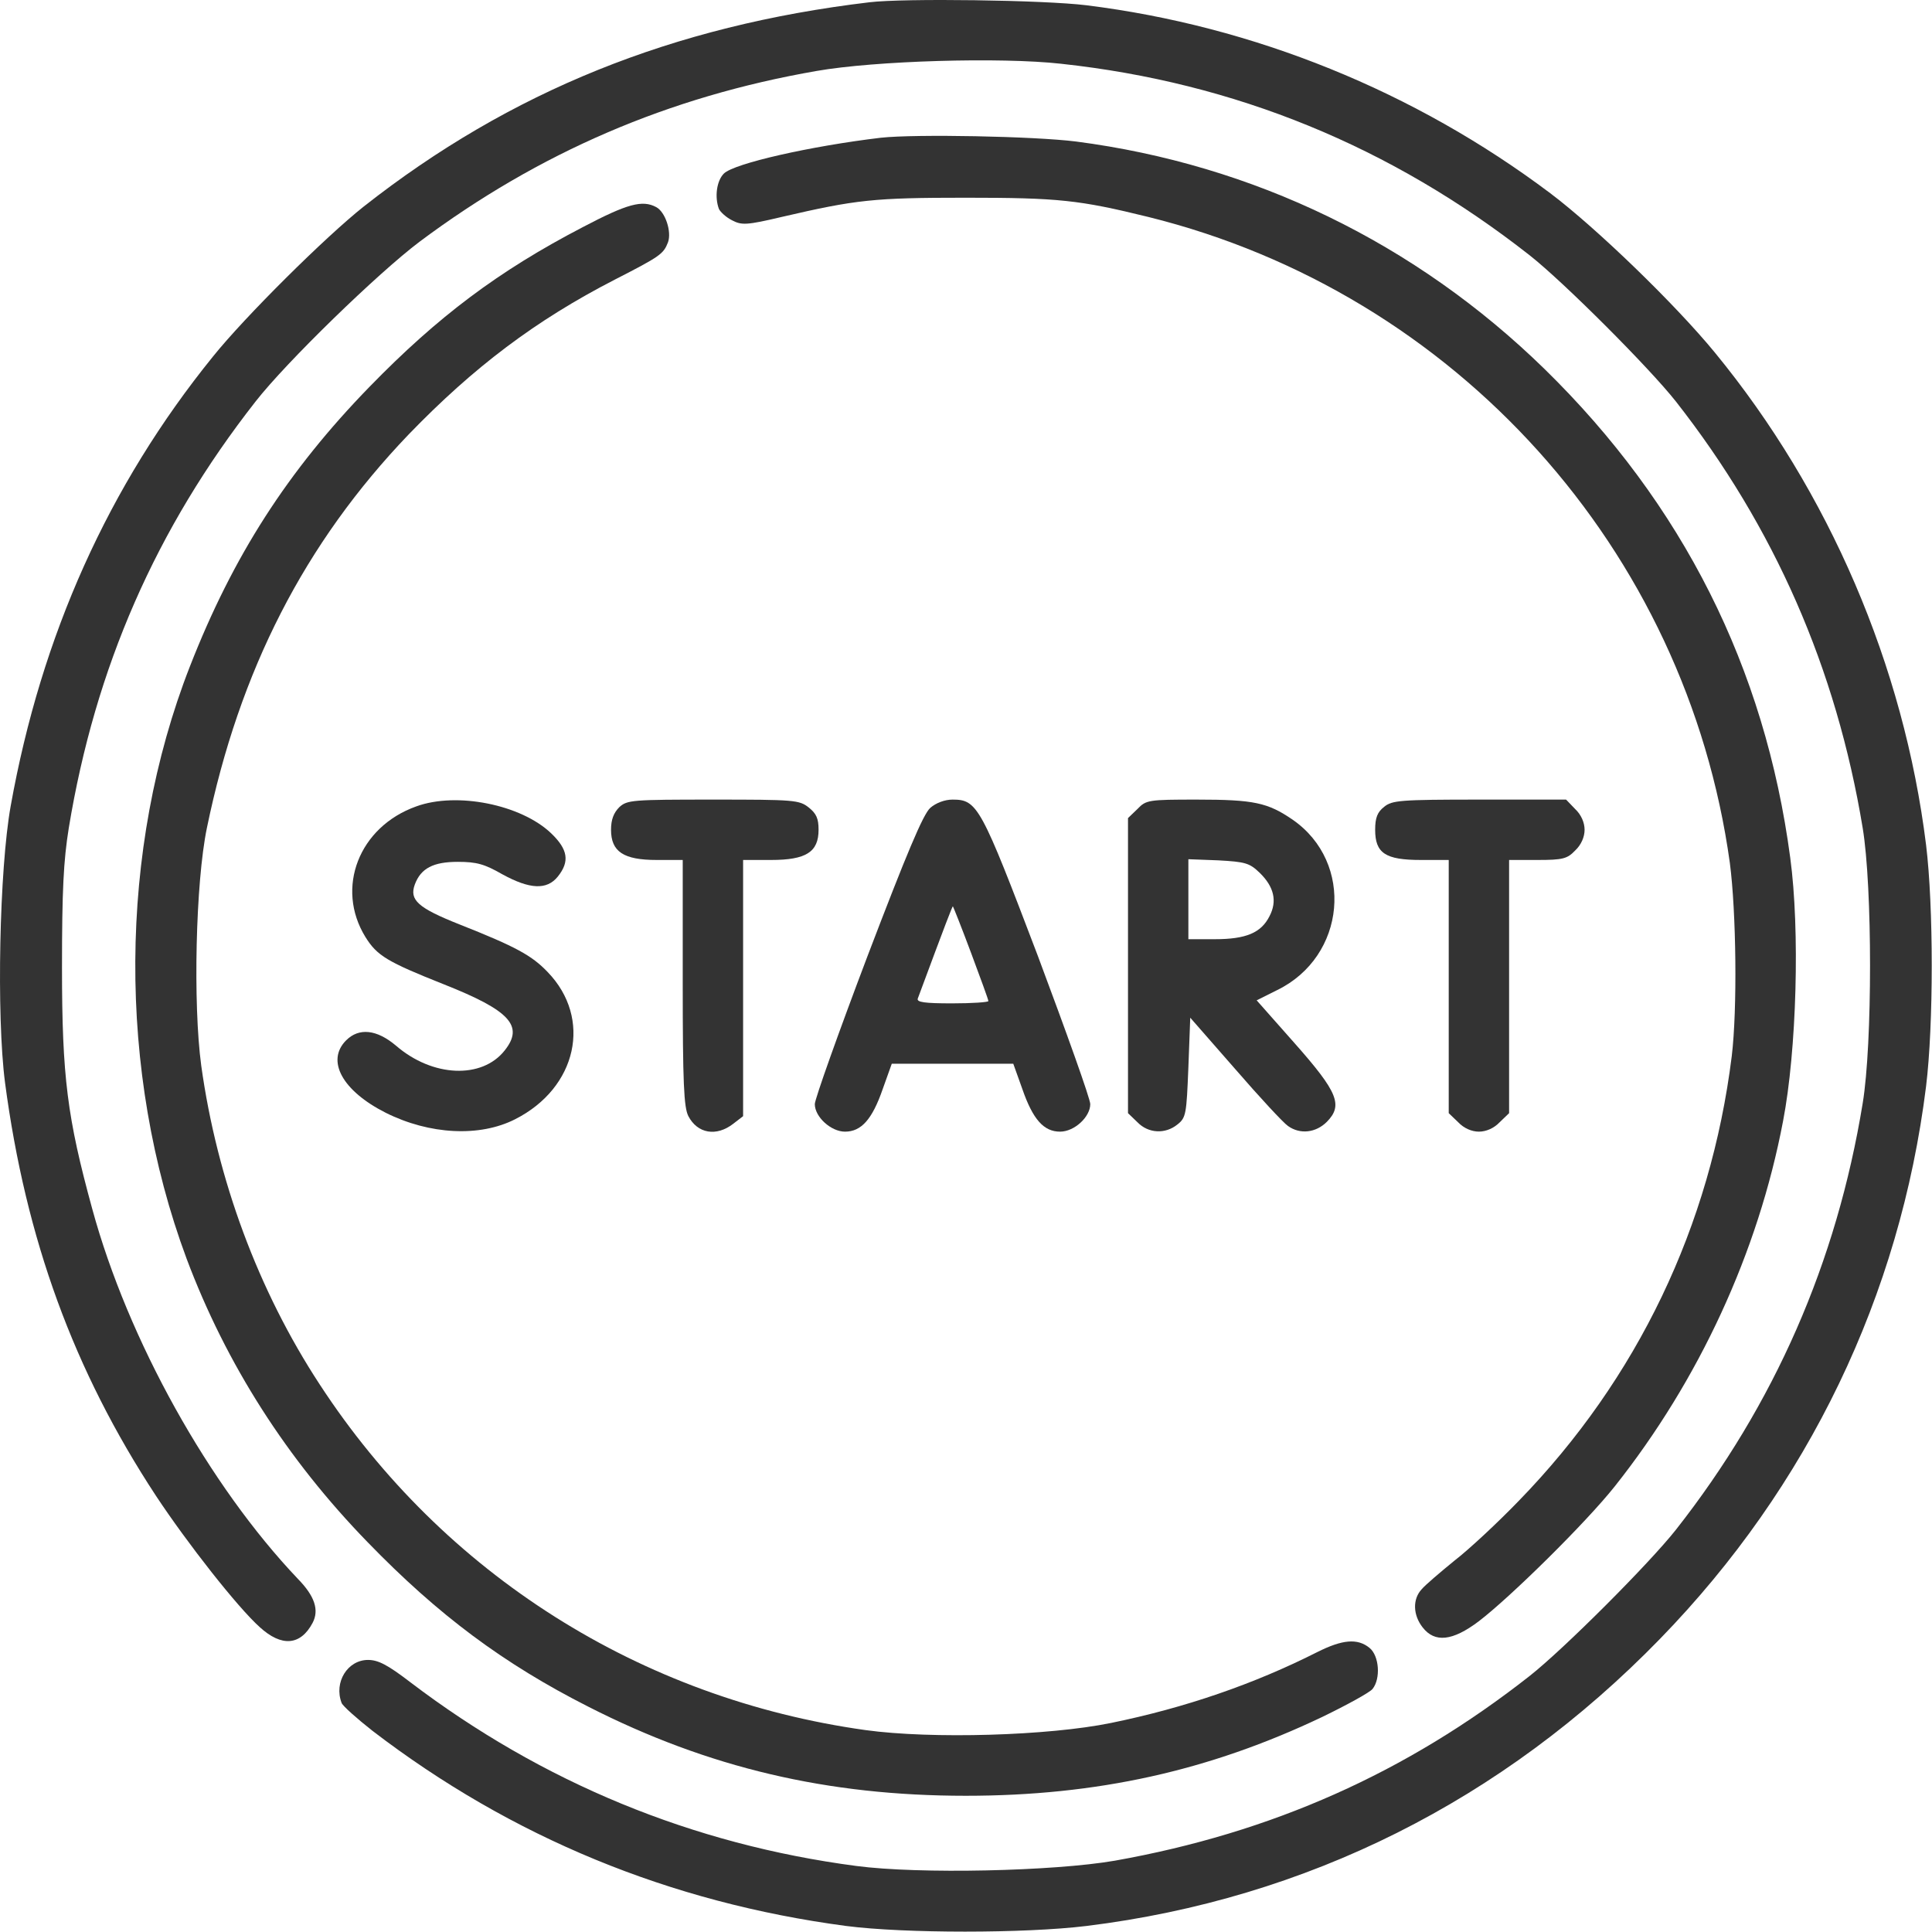
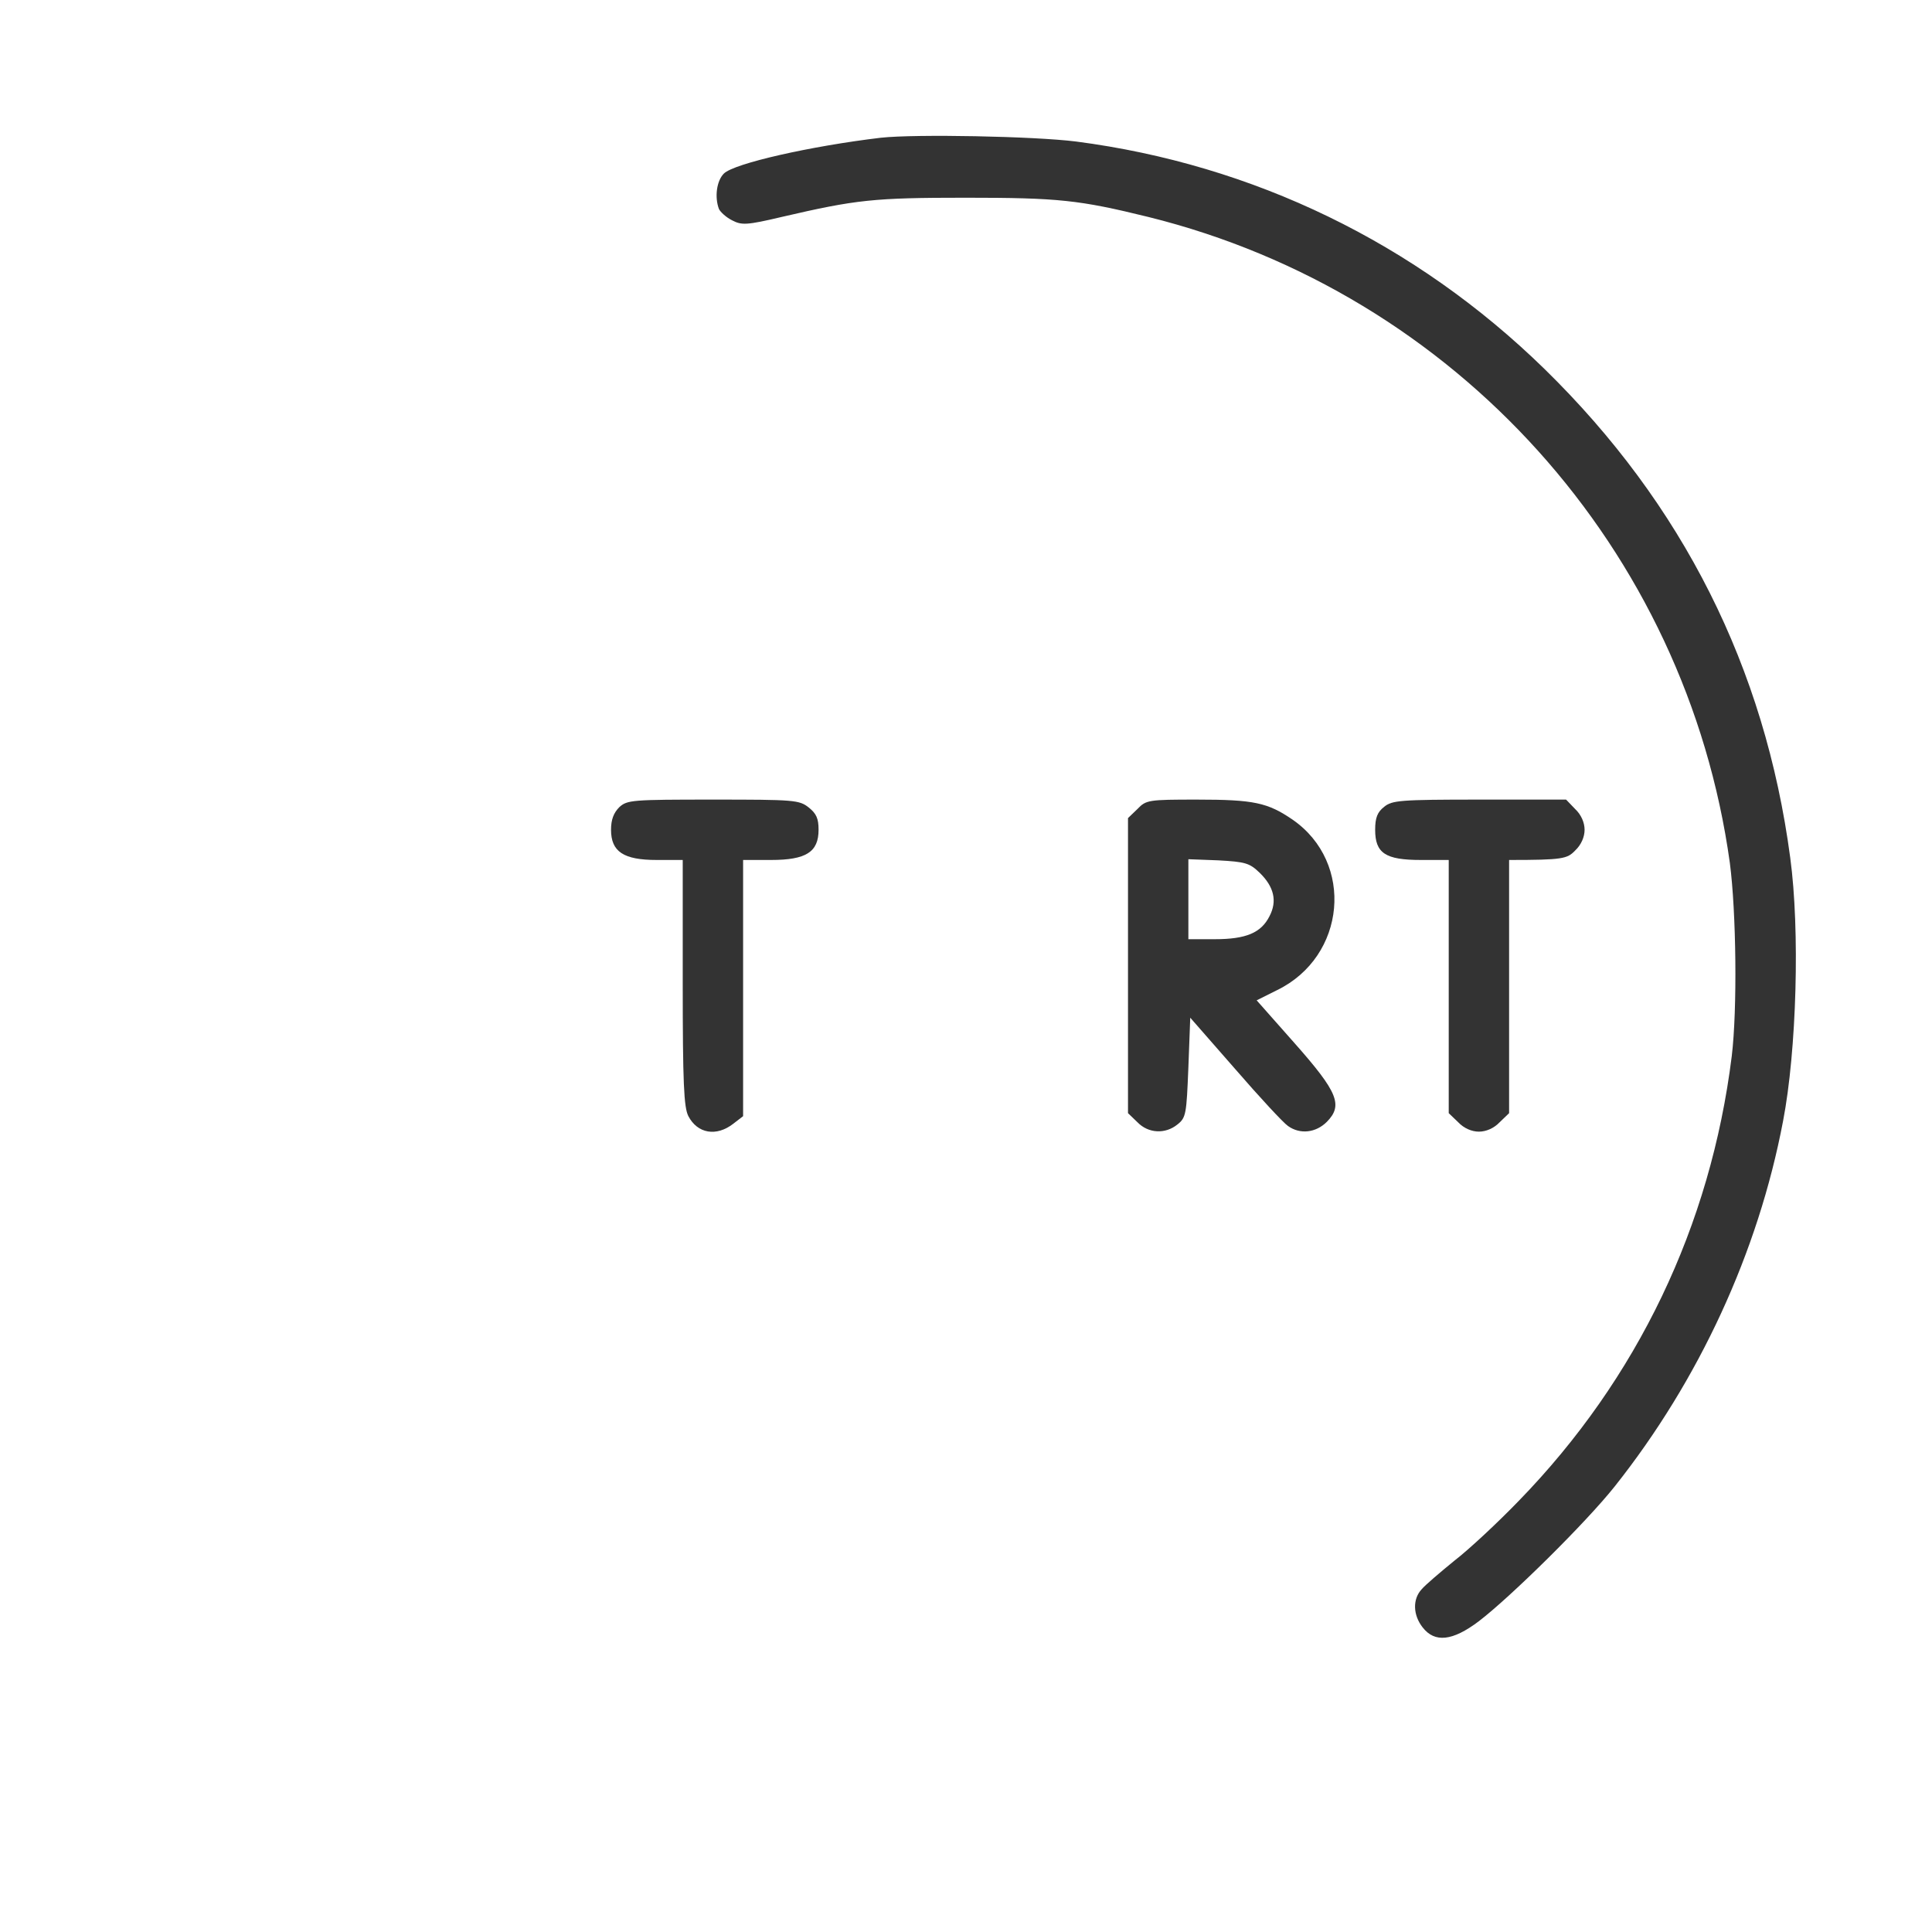
<svg xmlns="http://www.w3.org/2000/svg" width="100" height="100" viewBox="0 0 100 100" fill="none">
  <g clip-path="url(#clip0_1_1807)">
-     <path d="M45.006 0.117C34.83 1.328 26.412 4.727 18.834 10.684C16.861 12.246 12.682 16.387 11.021 18.457C5.611 25.137 2.135 32.891 0.553 41.719C-0.033 44.98 -0.189 52.578 0.26 56.035C1.334 64.141 3.814 70.938 8.072 77.422C9.713 79.902 12.291 83.184 13.443 84.219C14.576 85.254 15.553 85.176 16.178 84.004C16.529 83.34 16.295 82.617 15.416 81.719C10.826 76.894 6.627 69.375 4.771 62.559C3.482 57.852 3.209 55.742 3.209 50.078C3.209 46.094 3.287 44.551 3.561 42.852C4.928 34.551 8.072 27.363 13.229 20.781C14.83 18.73 19.557 14.141 21.705 12.52C27.896 7.891 34.615 5 42.272 3.672C45.279 3.145 51.783 2.949 54.928 3.301C63.932 4.277 71.998 7.578 79.186 13.223C80.943 14.609 85.357 19.023 86.744 20.781C91.842 27.285 95.045 34.59 96.412 42.852C96.92 45.918 96.92 54.043 96.412 57.109C95.064 65.352 91.842 72.695 86.744 79.18C85.357 80.938 80.943 85.352 79.186 86.738C72.799 91.758 65.826 94.863 57.701 96.309C54.537 96.856 47.584 97.012 44.322 96.582C35.846 95.469 28.072 92.266 21.236 87.07C20.064 86.172 19.576 85.918 19.049 85.918C17.994 85.918 17.271 87.07 17.682 88.144C17.74 88.301 18.463 88.945 19.283 89.59C26.471 95.098 34.674 98.477 43.795 99.688C46.822 100.078 53.033 100.078 56.236 99.688C67.643 98.281 77.779 93.203 85.924 84.824C93.6 76.934 98.346 67.051 99.693 56.23C100.084 53.047 100.084 46.914 99.693 43.73C98.541 34.453 94.674 25.449 88.756 18.242C86.705 15.742 82.623 11.797 80.24 10C73.228 4.727 64.889 1.348 56.236 0.273C54.029 0 46.783 -0.098 45.006 0.117Z" fill="#333333" />
    <path d="M45.592 7.129C41.978 7.559 37.994 8.457 37.467 8.984C37.096 9.355 36.978 10.195 37.213 10.82C37.291 10.976 37.584 11.25 37.897 11.406C38.385 11.66 38.639 11.66 40.455 11.23C44.322 10.332 45.221 10.234 49.986 10.234C54.791 10.234 55.865 10.351 59.439 11.23C75.357 15.176 87.291 28.438 89.537 44.668C89.869 47.207 89.928 52.246 89.635 54.668C88.541 63.457 84.752 71.367 78.619 77.676C77.545 78.789 76.041 80.195 75.279 80.781C74.537 81.387 73.756 82.051 73.58 82.266C73.111 82.773 73.131 83.594 73.639 84.238C74.264 85.039 75.182 84.941 76.529 83.926C78.15 82.695 82.076 78.828 83.58 76.934C87.936 71.445 91.002 64.824 92.291 58.027C92.994 54.375 93.17 48.145 92.662 44.395C91.353 34.551 87.096 26.094 79.947 19.102C73.268 12.578 64.869 8.516 55.689 7.324C53.502 7.051 47.389 6.934 45.592 7.129Z" fill="#333333" />
-     <path d="M30.162 11.758C25.807 14.023 22.662 16.387 19.127 20.02C14.889 24.375 12.057 28.789 9.83 34.492C6.119 43.984 6.061 55.469 9.654 65.137C11.705 70.606 14.85 75.527 19.029 79.824C22.682 83.594 26.061 86.113 30.455 88.34C36.666 91.504 42.838 92.949 49.986 92.949C56.764 92.949 62.584 91.66 68.443 88.867C69.732 88.242 70.904 87.598 71.041 87.422C71.471 86.894 71.393 85.703 70.885 85.293C70.26 84.785 69.478 84.863 68.189 85.508C64.908 87.168 61.334 88.398 57.506 89.18C54.264 89.844 48.228 90.019 44.811 89.551C33.17 87.93 22.955 81.484 16.549 71.66C13.365 66.797 11.236 61.055 10.416 55.156C9.986 51.973 10.123 45.684 10.709 42.852C12.389 34.707 15.768 28.105 21.158 22.48C24.518 19.004 27.721 16.582 31.822 14.473C34.186 13.262 34.342 13.145 34.576 12.539C34.772 11.992 34.44 10.977 33.971 10.723C33.248 10.332 32.467 10.547 30.162 11.758Z" fill="#333333" />
-     <path d="M21.549 41.738C18.58 42.793 17.35 45.957 18.912 48.496C19.518 49.473 20.045 49.785 22.994 50.957C26.393 52.305 27.135 53.105 26.119 54.375C24.947 55.859 22.389 55.762 20.494 54.121C19.498 53.281 18.58 53.184 17.916 53.848C16.861 54.902 17.721 56.465 19.967 57.598C22.232 58.73 24.83 58.867 26.666 57.93C29.869 56.309 30.67 52.715 28.346 50.312C27.525 49.453 26.705 49.004 23.795 47.852C21.627 46.992 21.178 46.582 21.471 45.781C21.783 44.941 22.428 44.609 23.697 44.609C24.674 44.609 25.084 44.727 26.002 45.254C27.428 46.035 28.307 46.074 28.873 45.371C29.498 44.59 29.4 43.965 28.521 43.125C26.959 41.641 23.639 40.977 21.549 41.738Z" fill="#333333" />
    <path d="M32.057 41.777C31.764 42.07 31.627 42.422 31.627 42.949C31.627 44.082 32.272 44.512 33.99 44.512H35.338V50.859C35.338 56.074 35.397 57.324 35.631 57.773C36.1 58.672 37.076 58.848 37.955 58.164L38.463 57.773V51.133V44.512H39.908C41.725 44.512 42.369 44.102 42.369 42.949C42.369 42.363 42.252 42.109 41.861 41.797C41.373 41.406 41.1 41.387 36.92 41.387C32.721 41.387 32.467 41.406 32.057 41.777Z" fill="#333333" />
-     <path d="M48.15 41.816C47.779 42.148 46.92 44.199 44.908 49.473C43.404 53.438 42.174 56.895 42.174 57.148C42.174 57.812 43.014 58.574 43.736 58.574C44.576 58.574 45.143 57.949 45.69 56.367L46.158 55.059H49.303H52.447L52.916 56.367C53.463 57.949 54.029 58.574 54.869 58.574C55.611 58.574 56.432 57.812 56.432 57.148C56.432 56.875 55.201 53.438 53.717 49.473C50.768 41.719 50.592 41.387 49.303 41.387C48.893 41.387 48.443 41.562 48.15 41.816ZM50.26 49.316C50.748 50.625 51.158 51.738 51.158 51.816C51.158 51.875 50.318 51.934 49.283 51.934C47.857 51.934 47.428 51.875 47.506 51.68C48.971 47.734 49.303 46.875 49.322 46.914C49.342 46.934 49.772 48.008 50.26 49.316Z" fill="#333333" />
    <path d="M58.873 41.875L58.385 42.344V49.98V57.617L58.873 58.086C59.44 58.672 60.318 58.711 60.943 58.203C61.393 57.852 61.412 57.656 61.51 55.254L61.607 52.676L63.932 55.332C65.201 56.797 66.432 58.125 66.666 58.281C67.291 58.73 68.111 58.633 68.678 58.066C69.518 57.207 69.264 56.543 66.998 53.984L65.045 51.777L66.1 51.25C69.674 49.512 70.123 44.648 66.9 42.422C65.611 41.543 64.908 41.387 61.94 41.387C59.44 41.387 59.322 41.406 58.873 41.875ZM65.201 45.176C65.943 45.898 66.119 46.641 65.709 47.422C65.279 48.281 64.498 48.613 62.877 48.613H61.51V46.543V44.473L63.053 44.531C64.459 44.609 64.674 44.668 65.201 45.176Z" fill="#333333" />
-     <path d="M71.647 41.758C71.295 42.031 71.178 42.324 71.178 42.949C71.178 44.16 71.705 44.512 73.541 44.512H74.986V51.055V57.617L75.475 58.086C75.768 58.398 76.178 58.574 76.549 58.574C76.92 58.574 77.33 58.398 77.623 58.086L78.111 57.617V51.055V44.512H79.576C80.885 44.512 81.119 44.453 81.529 44.023C81.842 43.73 82.018 43.32 82.018 42.949C82.018 42.578 81.842 42.168 81.529 41.875L81.061 41.387H76.588C72.467 41.387 72.057 41.426 71.647 41.758Z" fill="#333333" />
+     <path d="M71.647 41.758C71.295 42.031 71.178 42.324 71.178 42.949C71.178 44.16 71.705 44.512 73.541 44.512H74.986V51.055V57.617L75.475 58.086C75.768 58.398 76.178 58.574 76.549 58.574C76.92 58.574 77.33 58.398 77.623 58.086L78.111 57.617V51.055V44.512C80.885 44.512 81.119 44.453 81.529 44.023C81.842 43.73 82.018 43.32 82.018 42.949C82.018 42.578 81.842 42.168 81.529 41.875L81.061 41.387H76.588C72.467 41.387 72.057 41.426 71.647 41.758Z" fill="#333333" />
  </g>
  <defs>
    <clipPath id="clip0_1_1807">
      <rect width="100" height="100" fill="white" />
    </clipPath>
  </defs>
</svg>